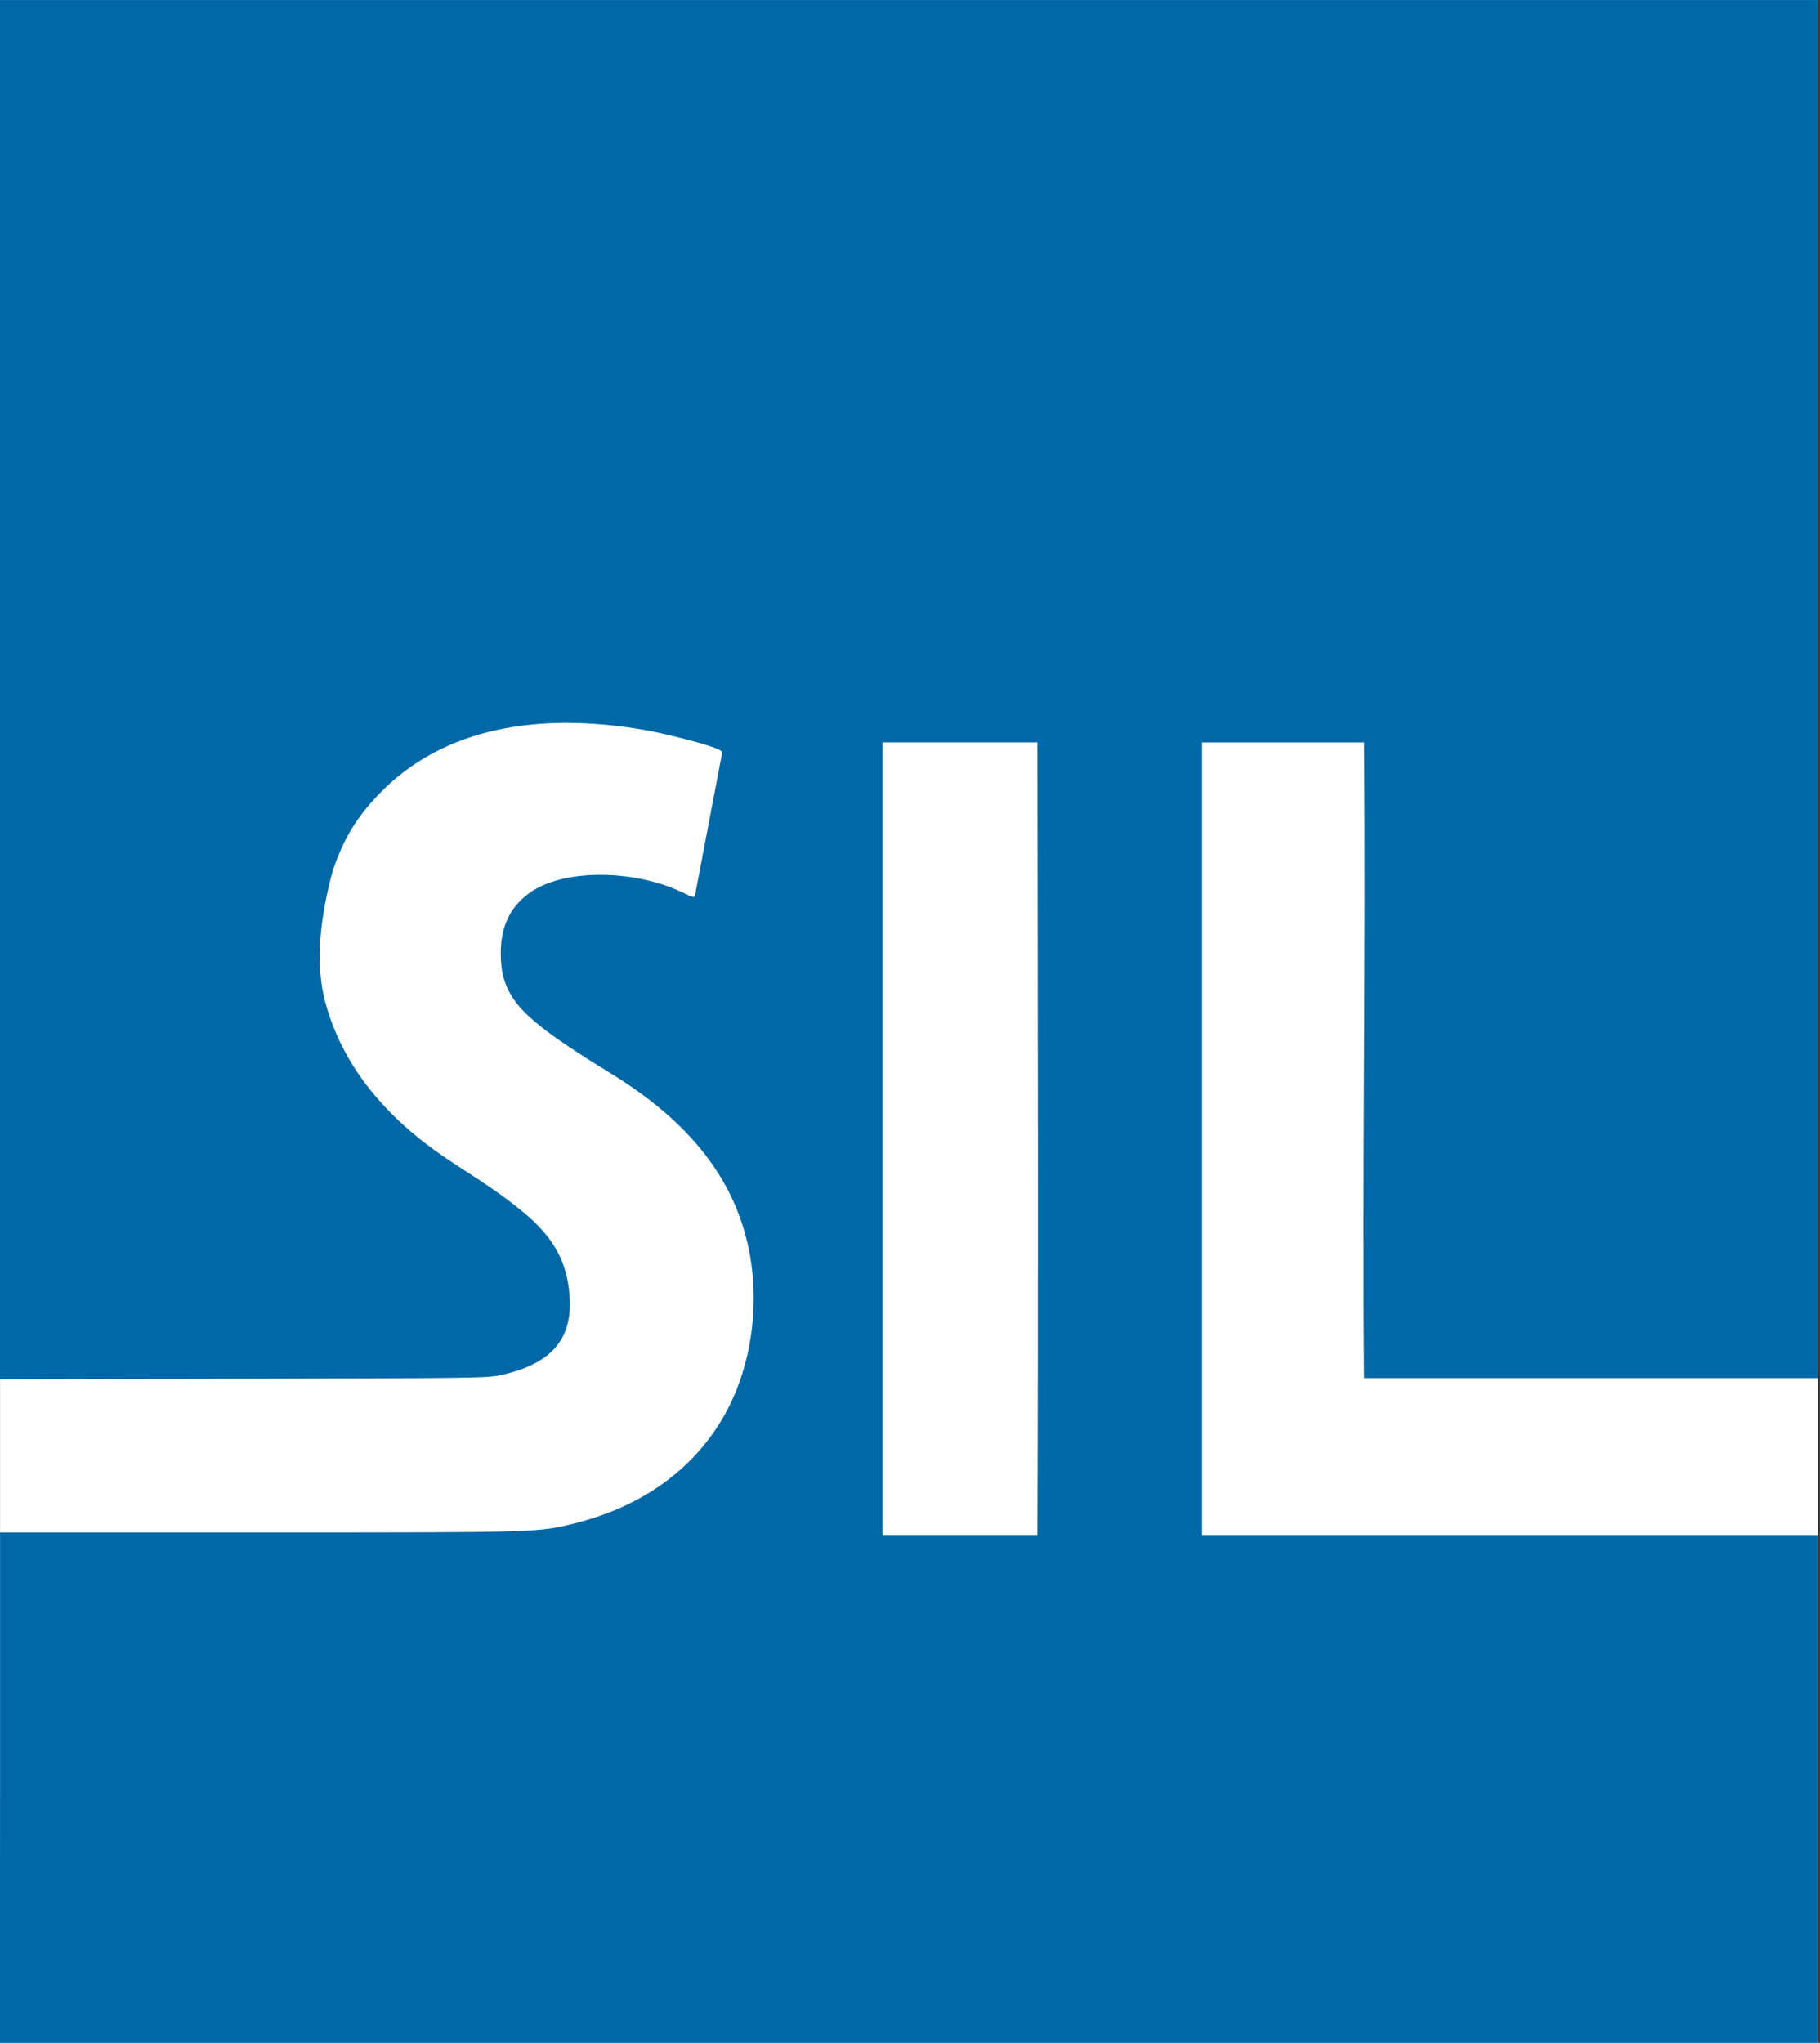
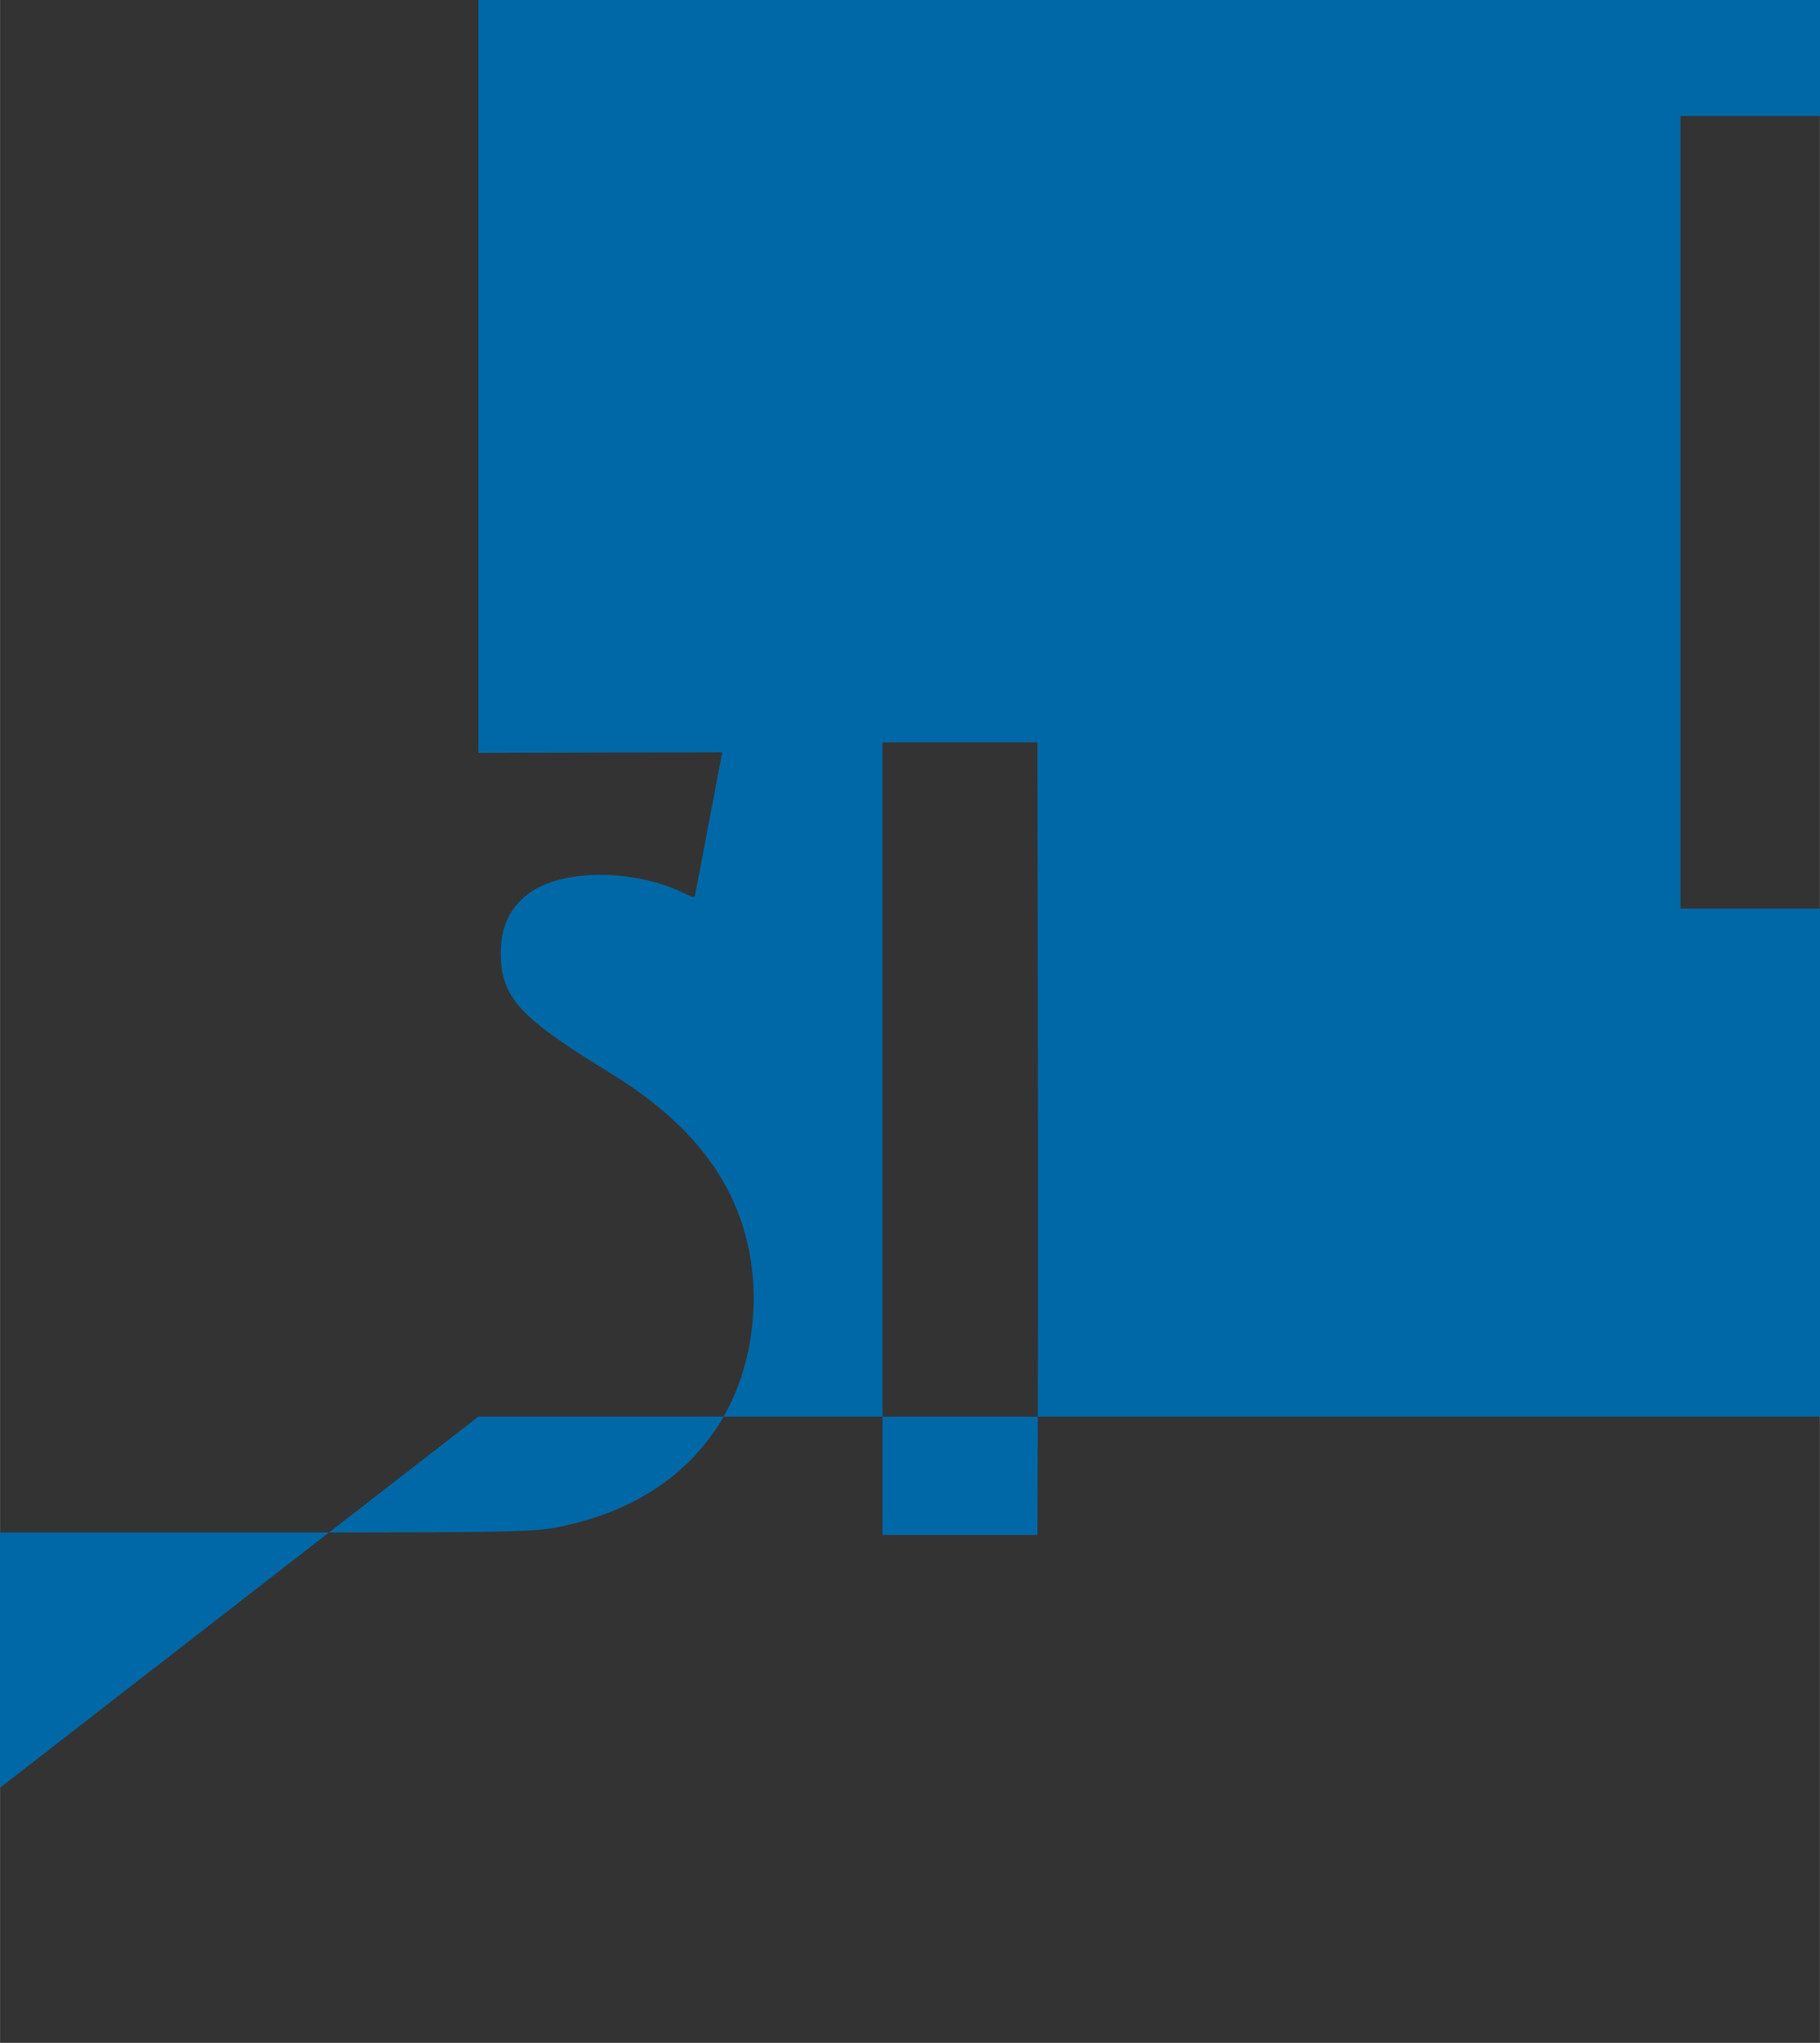
<svg xmlns="http://www.w3.org/2000/svg" xmlns:ns1="http://www.inkscape.org/namespaces/inkscape" xmlns:ns2="http://sodipodi.sourceforge.net/DTD/sodipodi-0.dtd" ns1:version="0.91 r13725" height="95.14mm" width="84.77mm" version="1.1" ns2:docname="SIL International logo (2014).svg" viewBox="0 0 300.343 337.104">
  <rect x="0" y="0" width="300.343" height="337.104" fill="#333333" stroke="none" />
  <ns2:namedview bordercolor="#666666" ns1:pageshadow="2" ns1:window-y="-8" fit-margin-left="0" pagecolor="#ffffff" ns1:zoom="3.959798" ns1:window-maximized="1" ns1:window-x="-8" showgrid="false" borderopacity="1.0" ns1:current-layer="g6" ns1:cx="77.582356" ns1:cy="292.40987" ns1:pageopacity="0.0" fit-margin-right="0.1" fit-margin-bottom="0" ns1:window-height="715" fit-margin-top="0" ns1:window-width="1366" ns1:document-units="px" />
  <g ns1:label="Layer 1" transform="translate(-387 -1195)" ns1:groupmode="layer">
-     <rect height="337.1" width="300" y="1195" x="387" fill="#fff" />
-     <path d="m387 1490v-42.12h42.82c46.4 0 45.98 0.013 52.12-1.535 10.89-2.743 19.24-8.686 24.3-17.29 4.949-8.422 6.449-19.72 3.935-29.64-2.756-10.86-10.04-19.73-22.48-27.35-13.34-8.179-16.72-11.36-17.85-16.79-0.756-5.637 0.396-10.22 5.018-13.26 5.864-3.748 17.44-3.497 25.38 0.551 0.775 0.395 1.378 0.567 1.429 0.297l4.51-23.72c0.123-0.644-6.821-2.476-11.94-3.534-16.42-3.002-32.72-1.334-43.94 9.644-4.165 4.142-6.439 7.752-8.337 13.23-2.093 7.519-3.067 15.48-1.262 22.03 1.947 7.01 5.66 13.12 11.42 18.78 7.577 7.345 13.52 9.291 21.58 16.02 4.778 4.063 6.923 8.077 7.292 13.65 0.464 7.003-2.953 11-11 12.87-2.491 0.579-3.112 0.588-42.77 0.68l-40.24 0.093v-113.8-113.8h150 150v113.8 113.6h-74.88c-0.296-35 0.296-69.93 0-104.9h-26.73v130.8h101.6v41.99 41.84h-150-150zm171.2-42.2c0.177-45.86 0.057-81-0.001-130.3h-25.56v130.8h25.56z" ns2:nodetypes="ccsssssccsssccccccsssccccccccccccccccccccccc" ns1:connector-curvature="0" fill="#0068a6" />
+     <path d="m387 1490v-42.12h42.82c46.4 0 45.98 0.013 52.12-1.535 10.89-2.743 19.24-8.686 24.3-17.29 4.949-8.422 6.449-19.72 3.935-29.64-2.756-10.86-10.04-19.73-22.48-27.35-13.34-8.179-16.72-11.36-17.85-16.79-0.756-5.637 0.396-10.22 5.018-13.26 5.864-3.748 17.44-3.497 25.38 0.551 0.775 0.395 1.378 0.567 1.429 0.297l4.51-23.72l-40.24 0.093v-113.8-113.8h150 150v113.8 113.6h-74.88c-0.296-35 0.296-69.93 0-104.9h-26.73v130.8h101.6v41.99 41.84h-150-150zm171.2-42.2c0.177-45.86 0.057-81-0.001-130.3h-25.56v130.8h25.56z" ns2:nodetypes="ccsssssccsssccccccsssccccccccccccccccccccccc" ns1:connector-curvature="0" fill="#0068a6" />
  </g>
</svg>